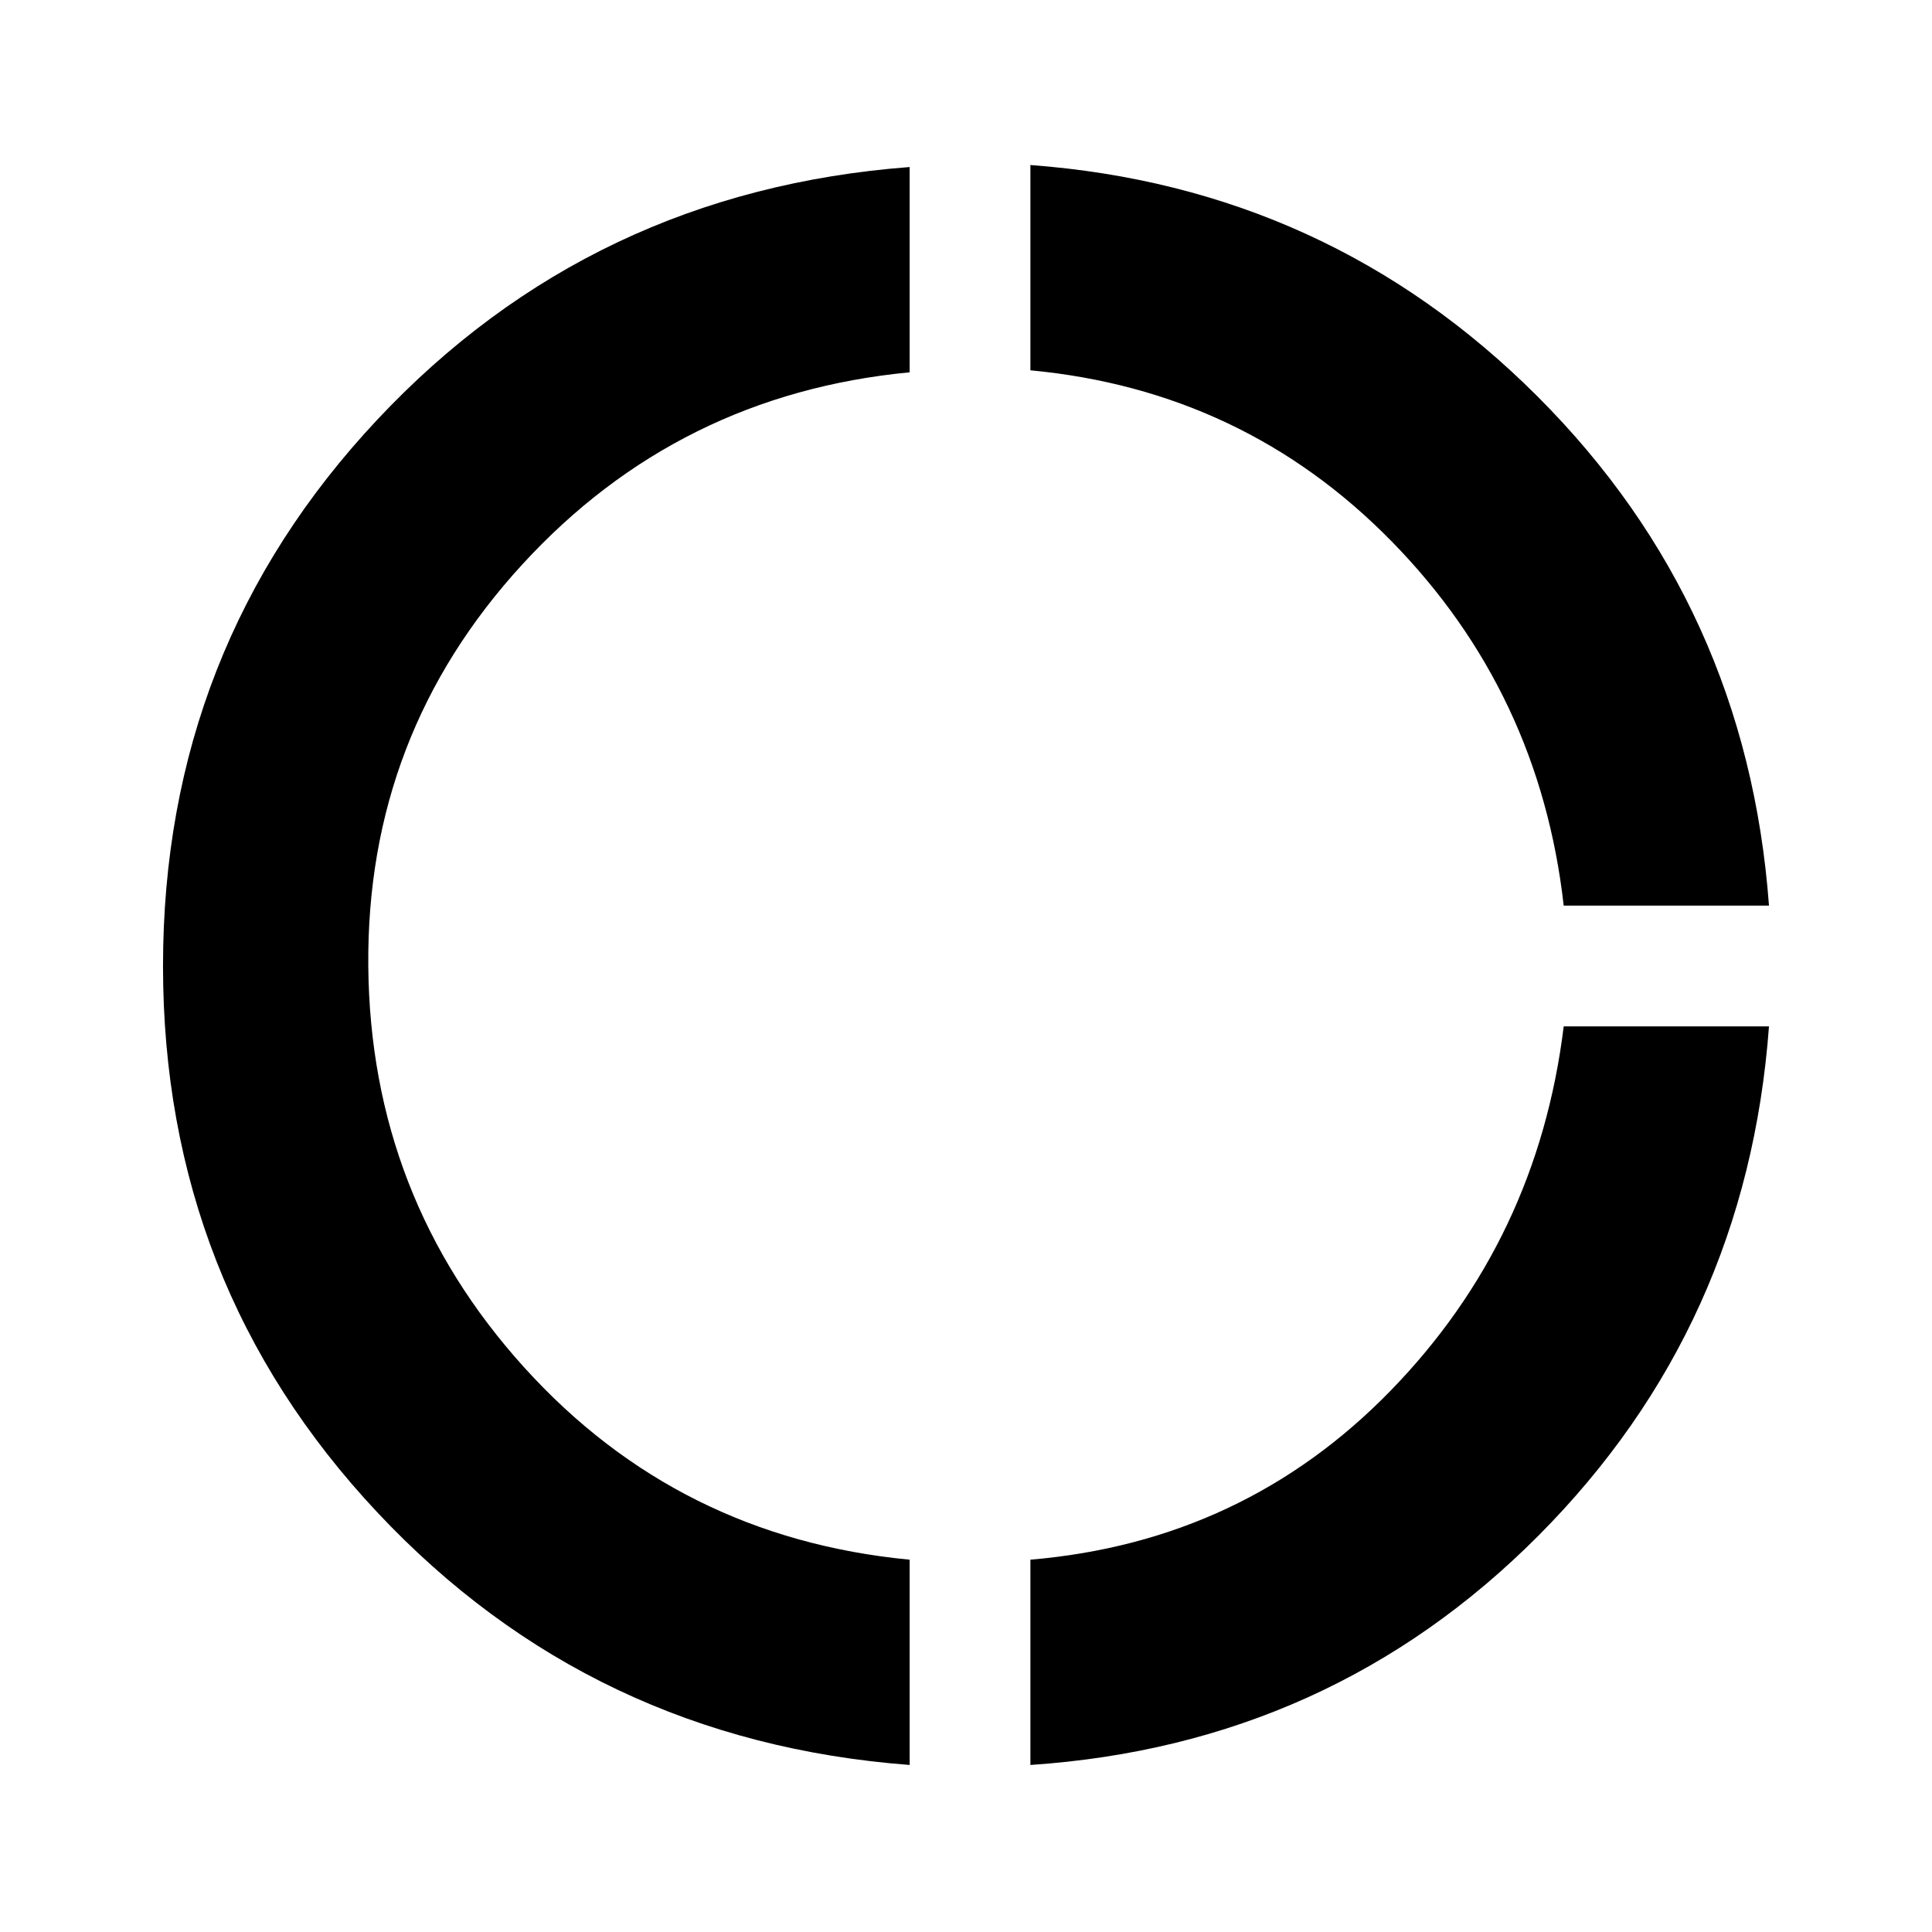
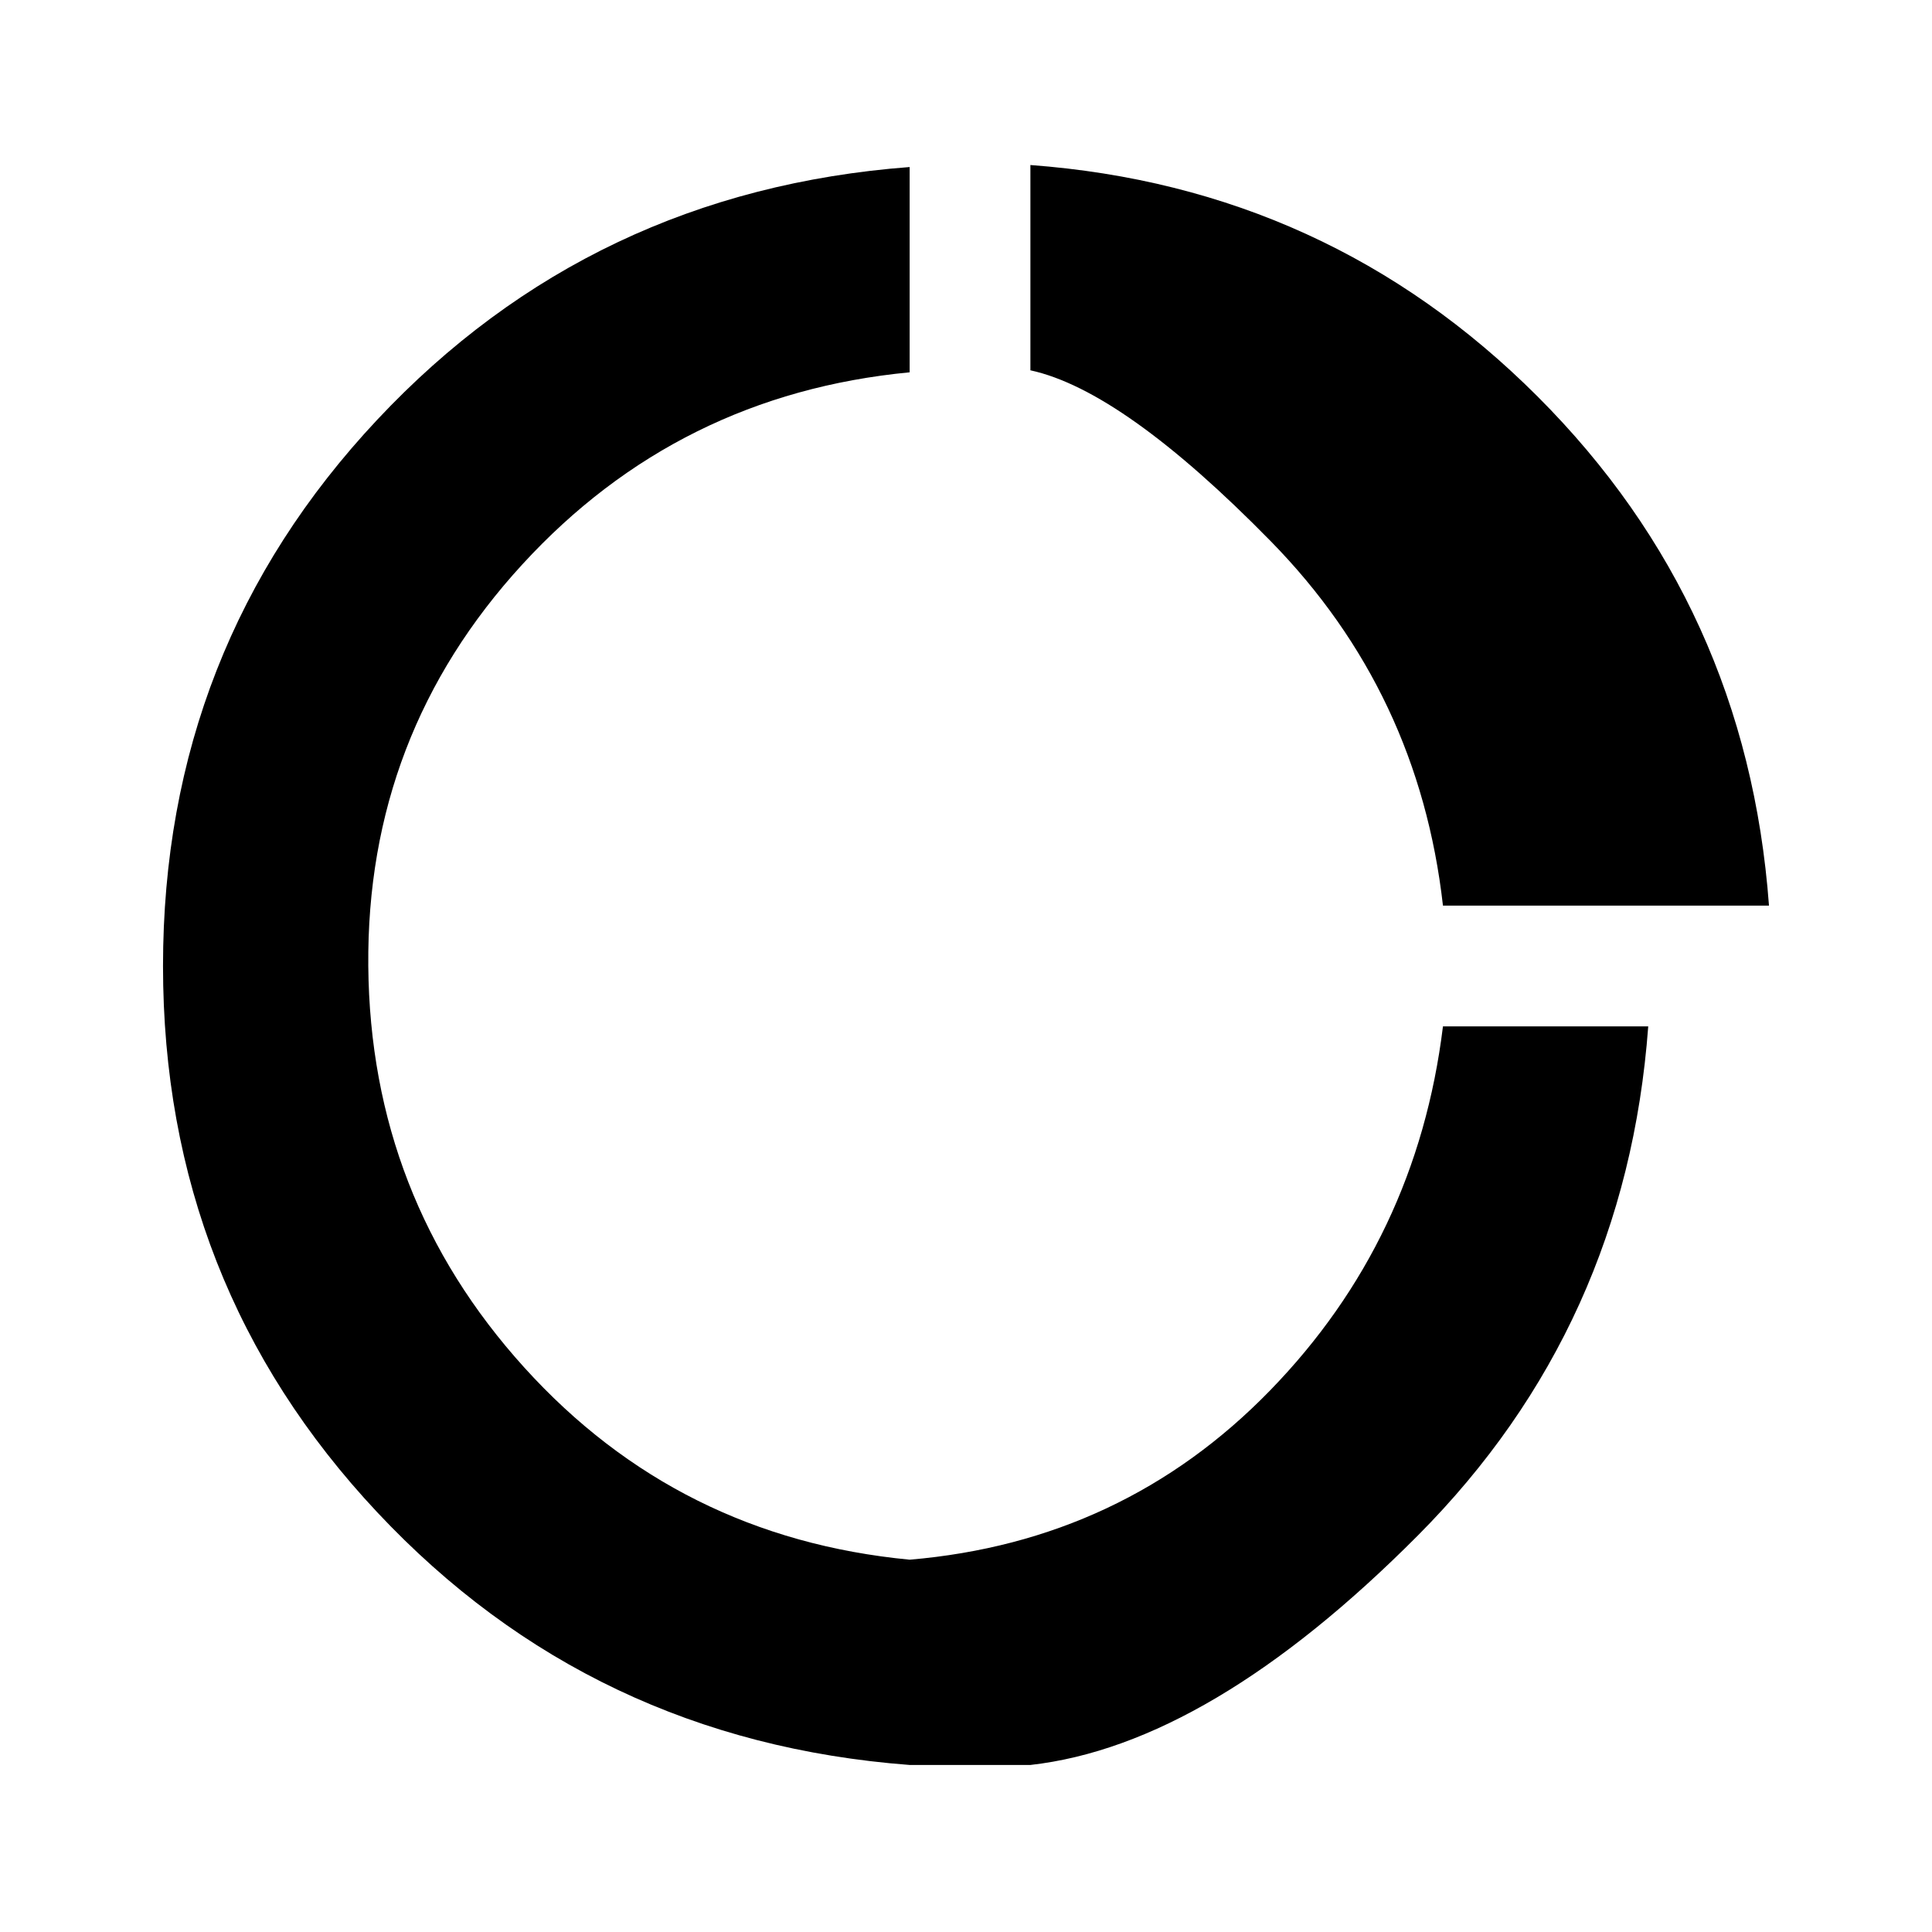
<svg xmlns="http://www.w3.org/2000/svg" width="48" height="48" viewBox="0 -960 960 960">
-   <path d="M452-83Q294-95 187.5-208.5T81-480q0-158 106.5-271.5T452-877v102q-115 11-192.5 95.5T183-480q1 115 77.5 199.5T452-185v102Zm60 0v-102q106-9 179-84t86-181h102q-11 149-114.5 253T512-83Zm265-427q-12-106-85.5-181T512-776v-102q148 11 252 115t115 253H777Z" />
+   <path d="M452-83Q294-95 187.5-208.5T81-480q0-158 106.5-271.5T452-877v102q-115 11-192.5 95.5T183-480q1 115 77.5 199.5T452-185v102Zv-102q106-9 179-84t86-181h102q-11 149-114.5 253T512-83Zm265-427q-12-106-85.5-181T512-776v-102q148 11 252 115t115 253H777Z" />
</svg>